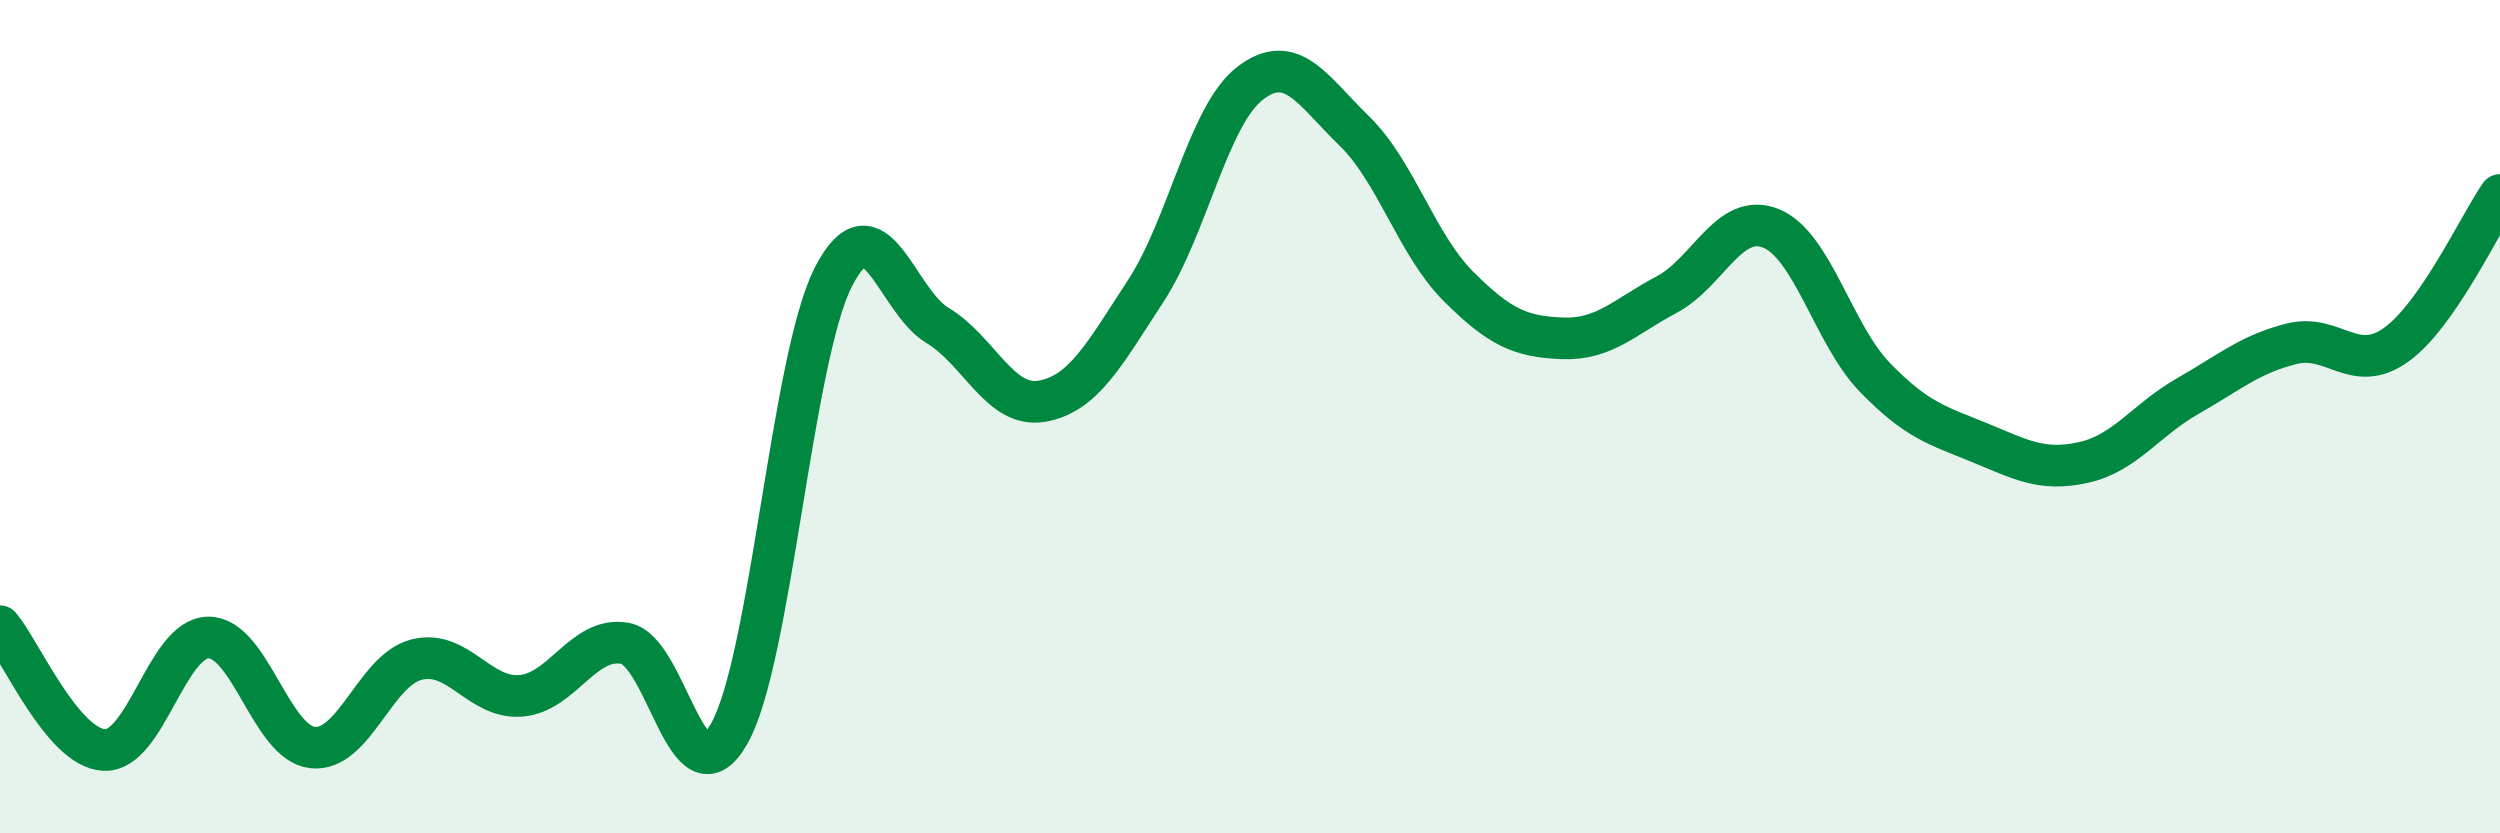
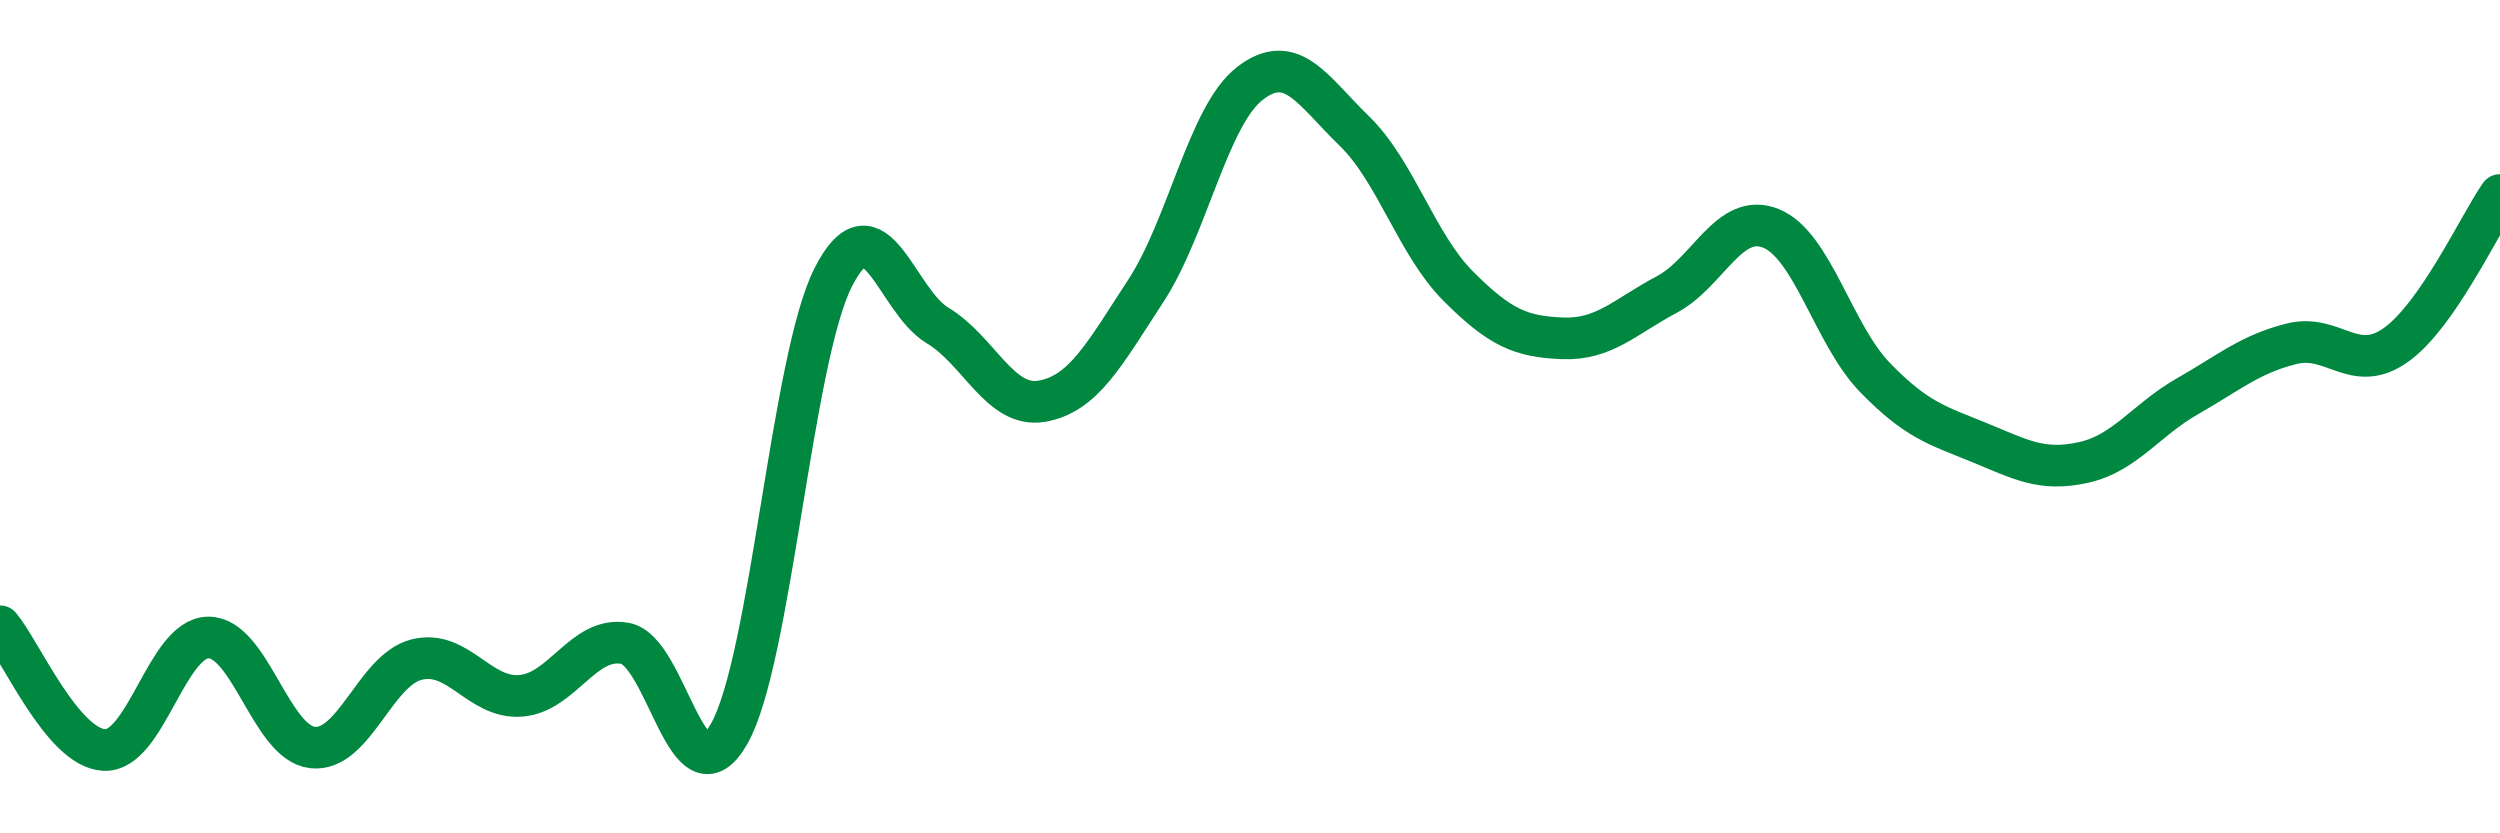
<svg xmlns="http://www.w3.org/2000/svg" width="60" height="20" viewBox="0 0 60 20">
-   <path d="M 0,15.03 C 0.5,15.62 1.5,17.95 2.5,18 C 3.5,18.05 4,15.31 5,15.3 C 6,15.29 6.5,17.83 7.5,17.94 C 8.5,18.05 9,16.08 10,15.83 C 11,15.58 11.5,16.78 12.5,16.7 C 13.5,16.62 14,15.26 15,15.44 C 16,15.62 16.5,19.37 17.5,17.61 C 18.5,15.85 19,8.61 20,6.65 C 21,4.69 21.5,7.21 22.5,7.81 C 23.5,8.41 24,9.8 25,9.63 C 26,9.46 26.5,8.51 27.5,6.98 C 28.5,5.45 29,2.77 30,2 C 31,1.23 31.5,2.17 32.5,3.14 C 33.5,4.11 34,5.87 35,6.87 C 36,7.87 36.5,8.08 37.5,8.12 C 38.5,8.16 39,7.6 40,7.07 C 41,6.54 41.5,5.08 42.5,5.48 C 43.5,5.88 44,8.03 45,9.06 C 46,10.09 46.5,10.21 47.5,10.62 C 48.5,11.03 49,11.32 50,11.1 C 51,10.88 51.5,10.08 52.5,9.51 C 53.5,8.94 54,8.5 55,8.25 C 56,8 56.5,8.99 57.5,8.28 C 58.5,7.57 59.5,5.4 60,4.68L60 20L0 20Z" fill="#008740" opacity="0.1" stroke-linecap="round" stroke-linejoin="round" />
  <path d="M 0,15.03 C 0.5,15.62 1.5,17.95 2.5,18 C 3.5,18.05 4,15.31 5,15.3 C 6,15.29 6.5,17.83 7.5,17.94 C 8.5,18.05 9,16.08 10,15.83 C 11,15.58 11.5,16.78 12.5,16.7 C 13.5,16.62 14,15.26 15,15.44 C 16,15.62 16.5,19.37 17.5,17.61 C 18.5,15.85 19,8.61 20,6.65 C 21,4.69 21.5,7.21 22.5,7.81 C 23.5,8.41 24,9.8 25,9.63 C 26,9.46 26.5,8.51 27.5,6.98 C 28.5,5.45 29,2.77 30,2 C 31,1.23 31.5,2.17 32.5,3.14 C 33.5,4.11 34,5.87 35,6.87 C 36,7.87 36.5,8.08 37.5,8.12 C 38.5,8.16 39,7.6 40,7.07 C 41,6.54 41.5,5.08 42.5,5.48 C 43.5,5.88 44,8.03 45,9.06 C 46,10.09 46.5,10.21 47.5,10.62 C 48.5,11.03 49,11.32 50,11.1 C 51,10.88 51.5,10.08 52.5,9.51 C 53.5,8.94 54,8.5 55,8.25 C 56,8 56.5,8.99 57.5,8.28 C 58.5,7.57 59.5,5.4 60,4.68" stroke="#008740" stroke-width="1" fill="none" stroke-linecap="round" stroke-linejoin="round" />
</svg>